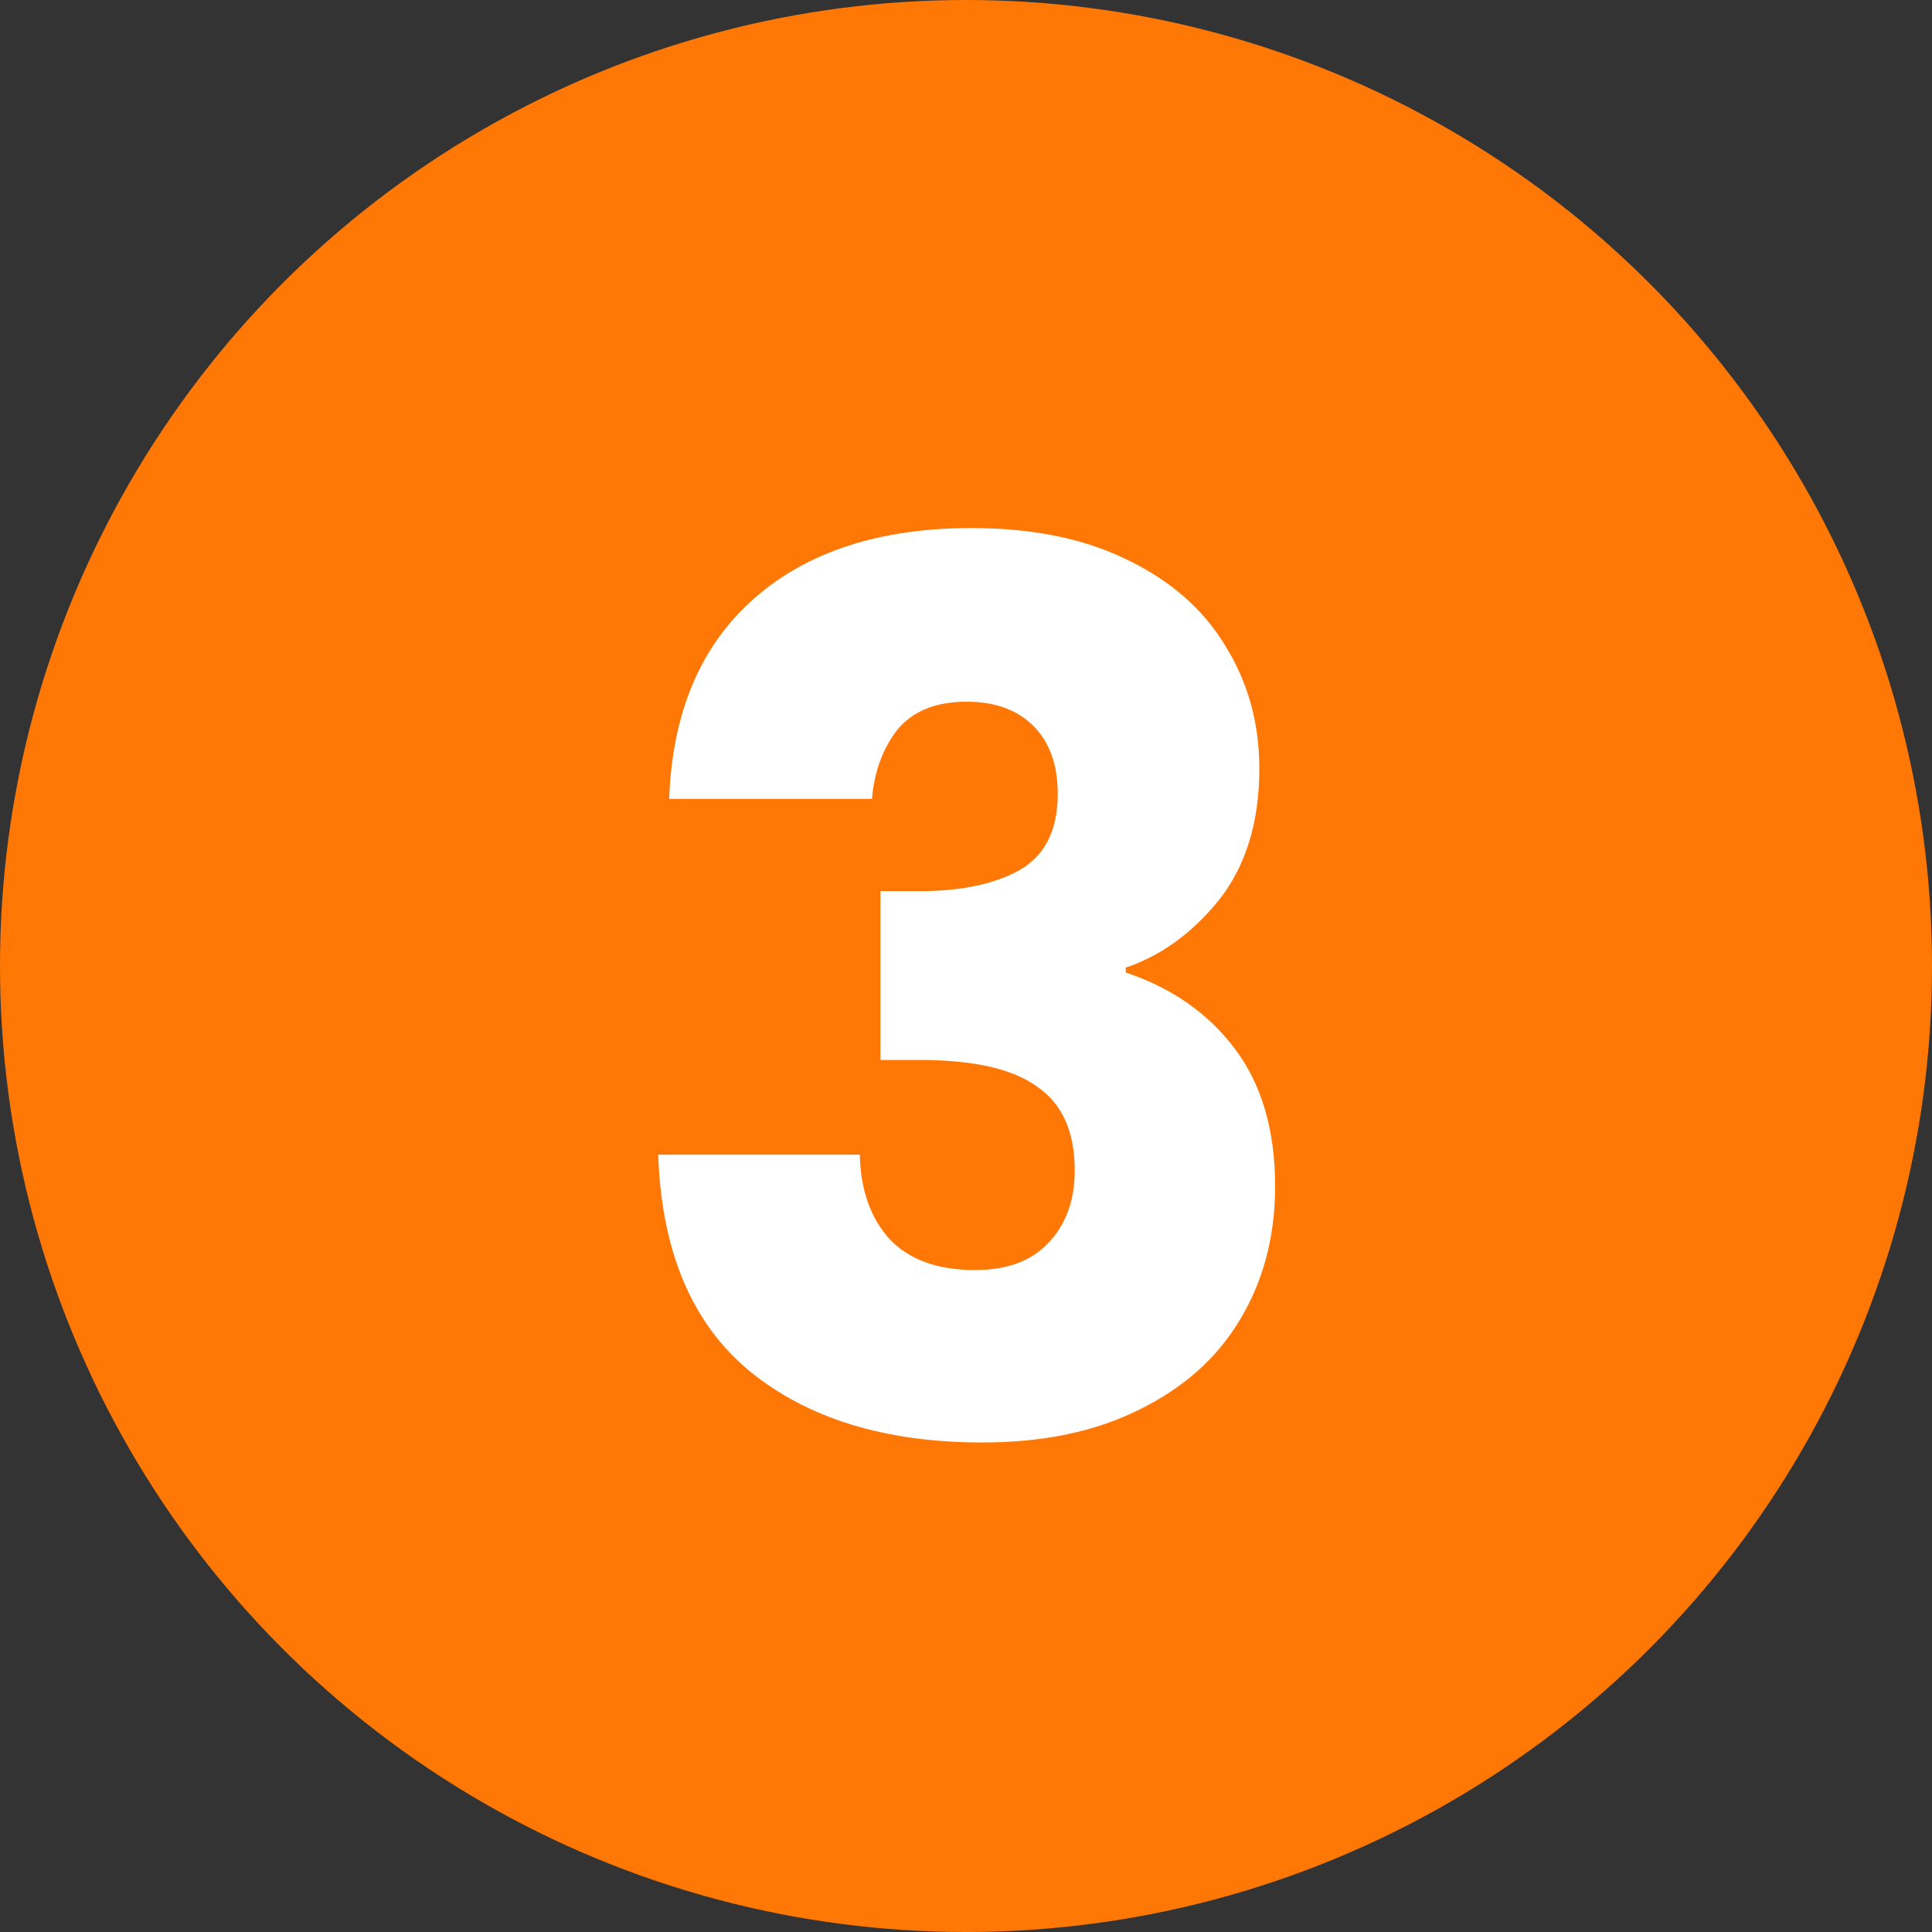
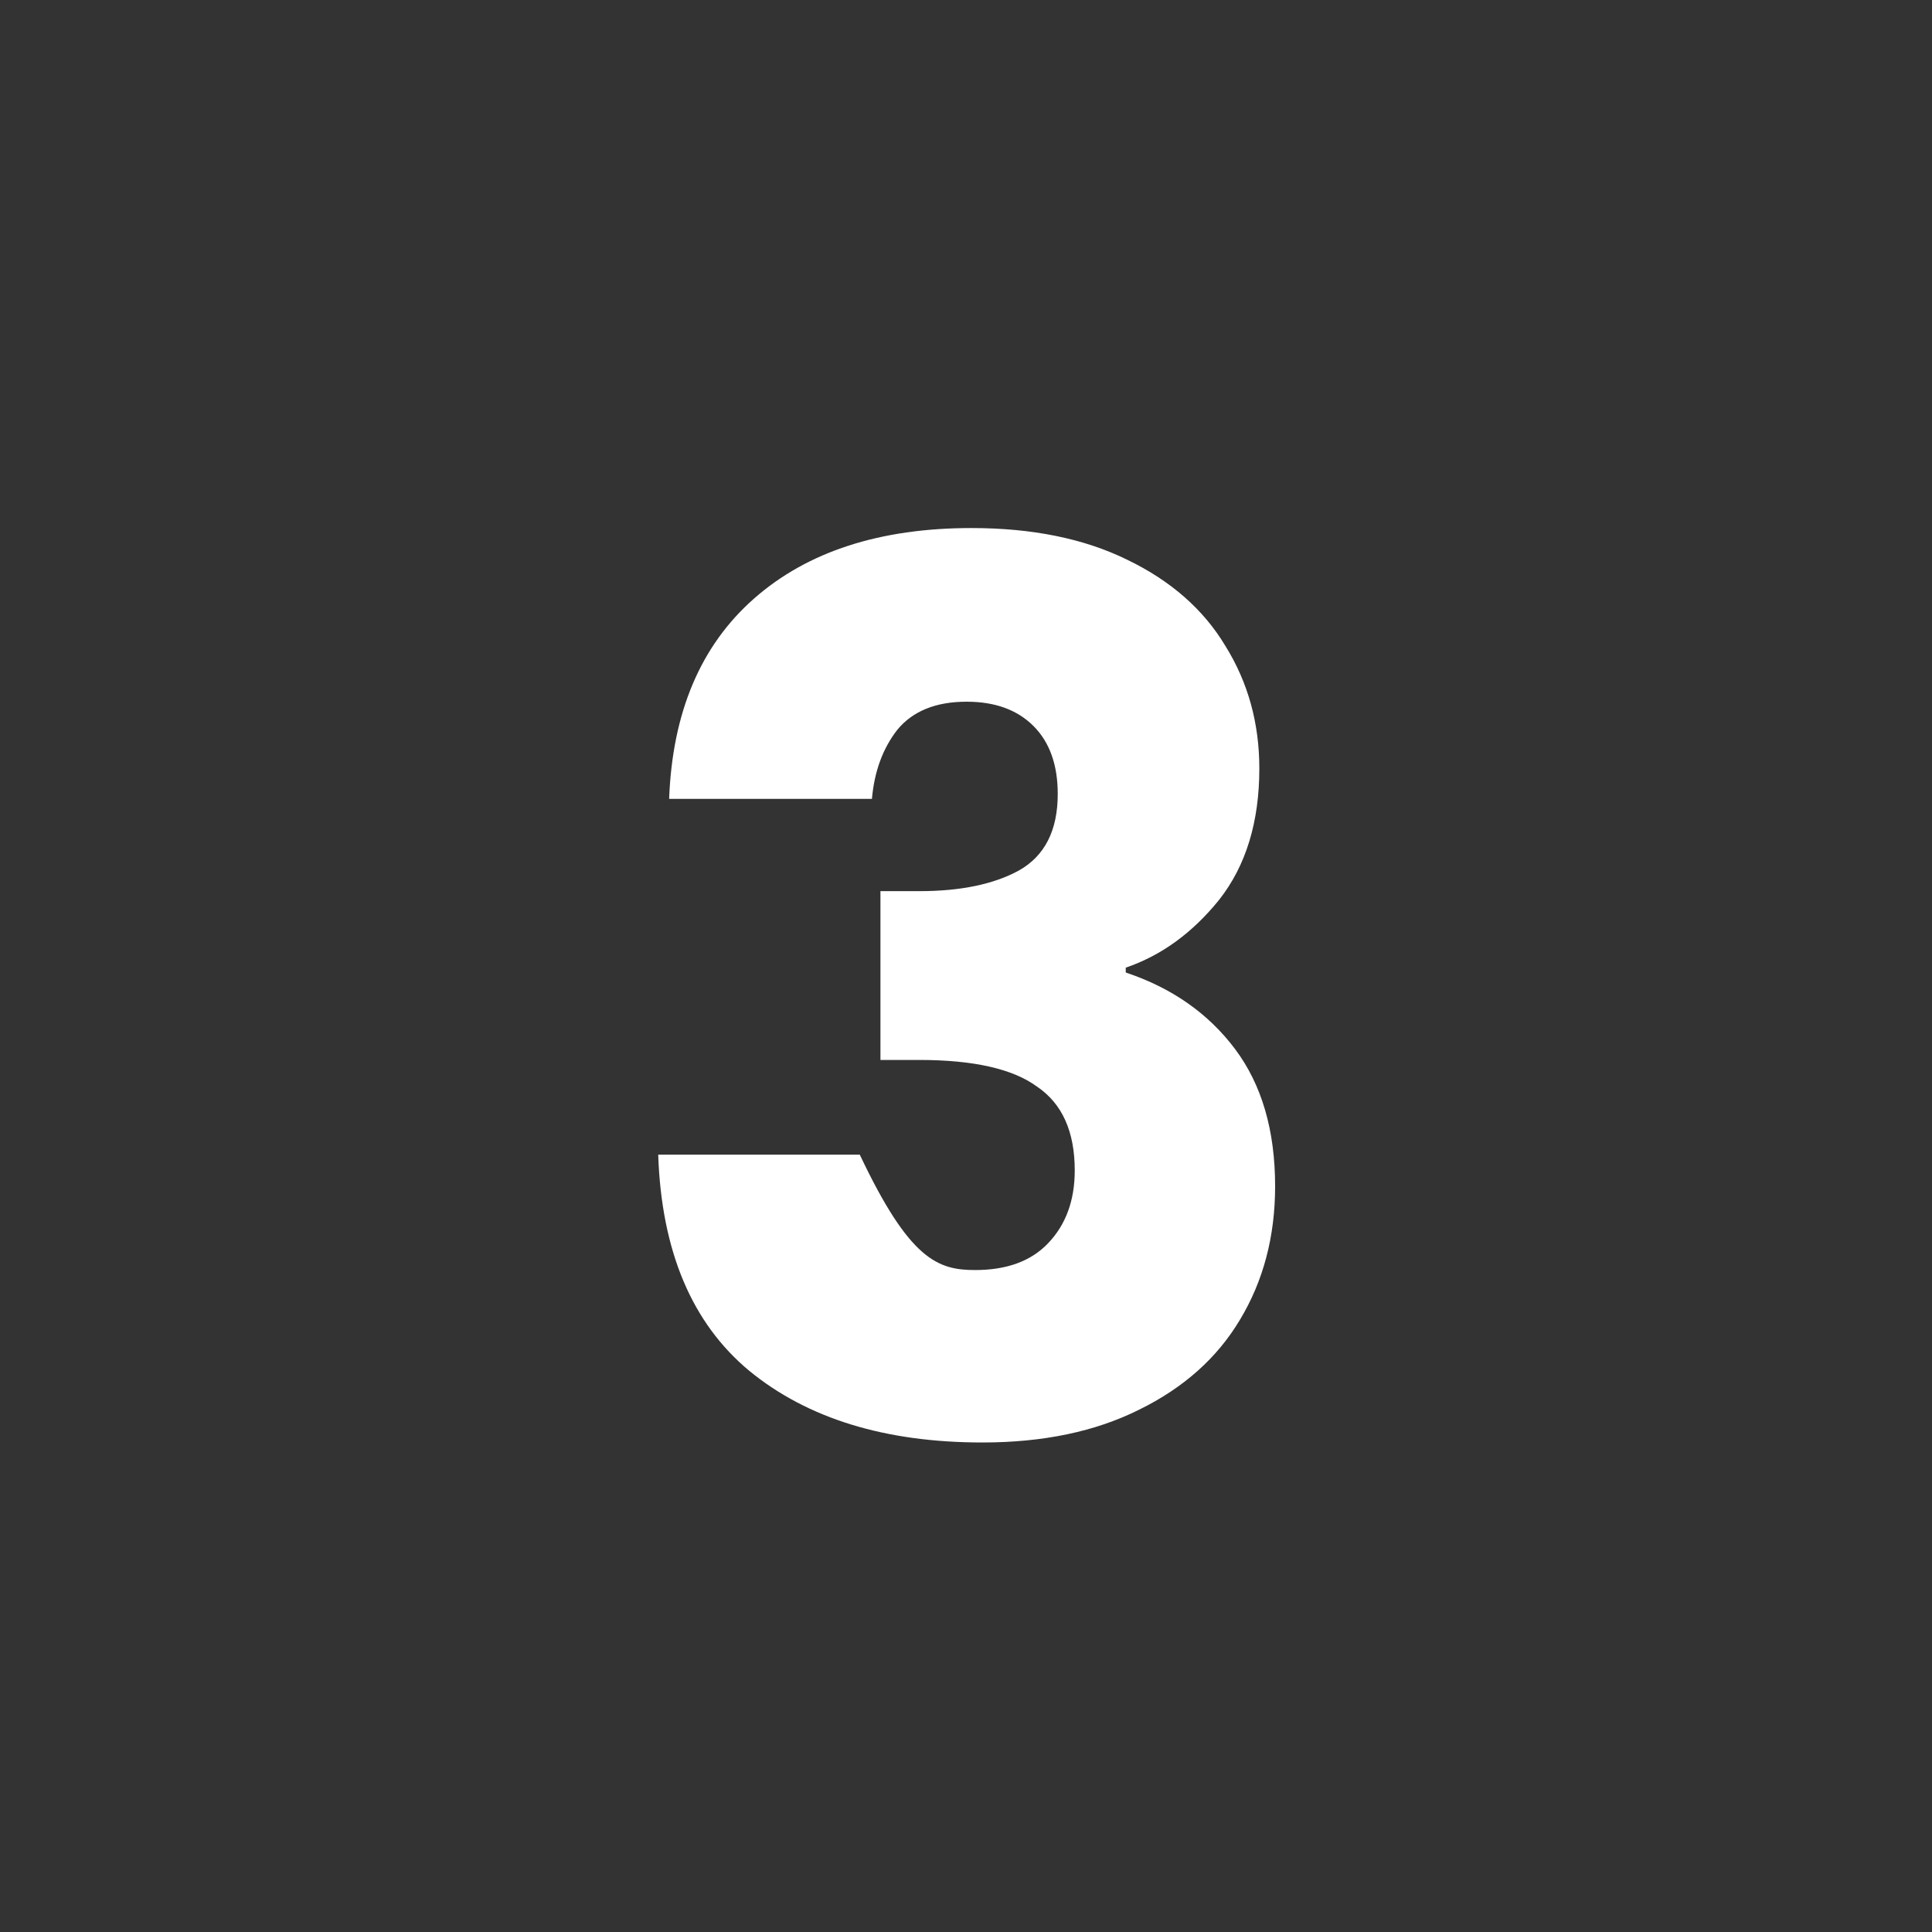
<svg xmlns="http://www.w3.org/2000/svg" width="35" height="35" viewBox="0 0 35 35" fill="none">
  <rect x="0" y="0" width="35" height="35" fill="#333333" stroke="none" />
-   <circle cx="17.5" cy="17.5" r="17.5" fill="#FF7805" />
-   <path d="M12.122 14.472C12.181 12.903 12.694 11.693 13.662 10.842C14.63 9.991 15.943 9.566 17.6 9.566C18.7 9.566 19.639 9.757 20.416 10.138C21.208 10.519 21.802 11.04 22.198 11.7C22.609 12.36 22.814 13.101 22.814 13.922C22.814 14.89 22.572 15.682 22.088 16.298C21.604 16.899 21.039 17.31 20.394 17.53V17.618C21.23 17.897 21.89 18.359 22.374 19.004C22.858 19.649 23.1 20.478 23.1 21.49C23.1 22.399 22.887 23.206 22.462 23.91C22.051 24.599 21.443 25.142 20.636 25.538C19.844 25.934 18.898 26.132 17.798 26.132C16.038 26.132 14.63 25.699 13.574 24.834C12.533 23.969 11.983 22.663 11.924 20.918H15.576C15.591 21.563 15.774 22.077 16.126 22.458C16.478 22.825 16.991 23.008 17.666 23.008C18.238 23.008 18.678 22.847 18.986 22.524C19.309 22.187 19.47 21.747 19.47 21.204C19.47 20.5 19.243 19.994 18.788 19.686C18.348 19.363 17.637 19.202 16.654 19.202H15.95V16.144H16.654C17.402 16.144 18.003 16.019 18.458 15.77C18.927 15.506 19.162 15.044 19.162 14.384C19.162 13.856 19.015 13.445 18.722 13.152C18.429 12.859 18.025 12.712 17.512 12.712C16.955 12.712 16.537 12.881 16.258 13.218C15.994 13.555 15.84 13.973 15.796 14.472H12.122Z" fill="white" />
+   <path d="M12.122 14.472C12.181 12.903 12.694 11.693 13.662 10.842C14.63 9.991 15.943 9.566 17.6 9.566C18.7 9.566 19.639 9.757 20.416 10.138C21.208 10.519 21.802 11.04 22.198 11.7C22.609 12.36 22.814 13.101 22.814 13.922C22.814 14.89 22.572 15.682 22.088 16.298C21.604 16.899 21.039 17.31 20.394 17.53V17.618C21.23 17.897 21.89 18.359 22.374 19.004C22.858 19.649 23.1 20.478 23.1 21.49C23.1 22.399 22.887 23.206 22.462 23.91C22.051 24.599 21.443 25.142 20.636 25.538C19.844 25.934 18.898 26.132 17.798 26.132C16.038 26.132 14.63 25.699 13.574 24.834C12.533 23.969 11.983 22.663 11.924 20.918H15.576C16.478 22.825 16.991 23.008 17.666 23.008C18.238 23.008 18.678 22.847 18.986 22.524C19.309 22.187 19.47 21.747 19.47 21.204C19.47 20.5 19.243 19.994 18.788 19.686C18.348 19.363 17.637 19.202 16.654 19.202H15.95V16.144H16.654C17.402 16.144 18.003 16.019 18.458 15.77C18.927 15.506 19.162 15.044 19.162 14.384C19.162 13.856 19.015 13.445 18.722 13.152C18.429 12.859 18.025 12.712 17.512 12.712C16.955 12.712 16.537 12.881 16.258 13.218C15.994 13.555 15.84 13.973 15.796 14.472H12.122Z" fill="white" />
</svg>